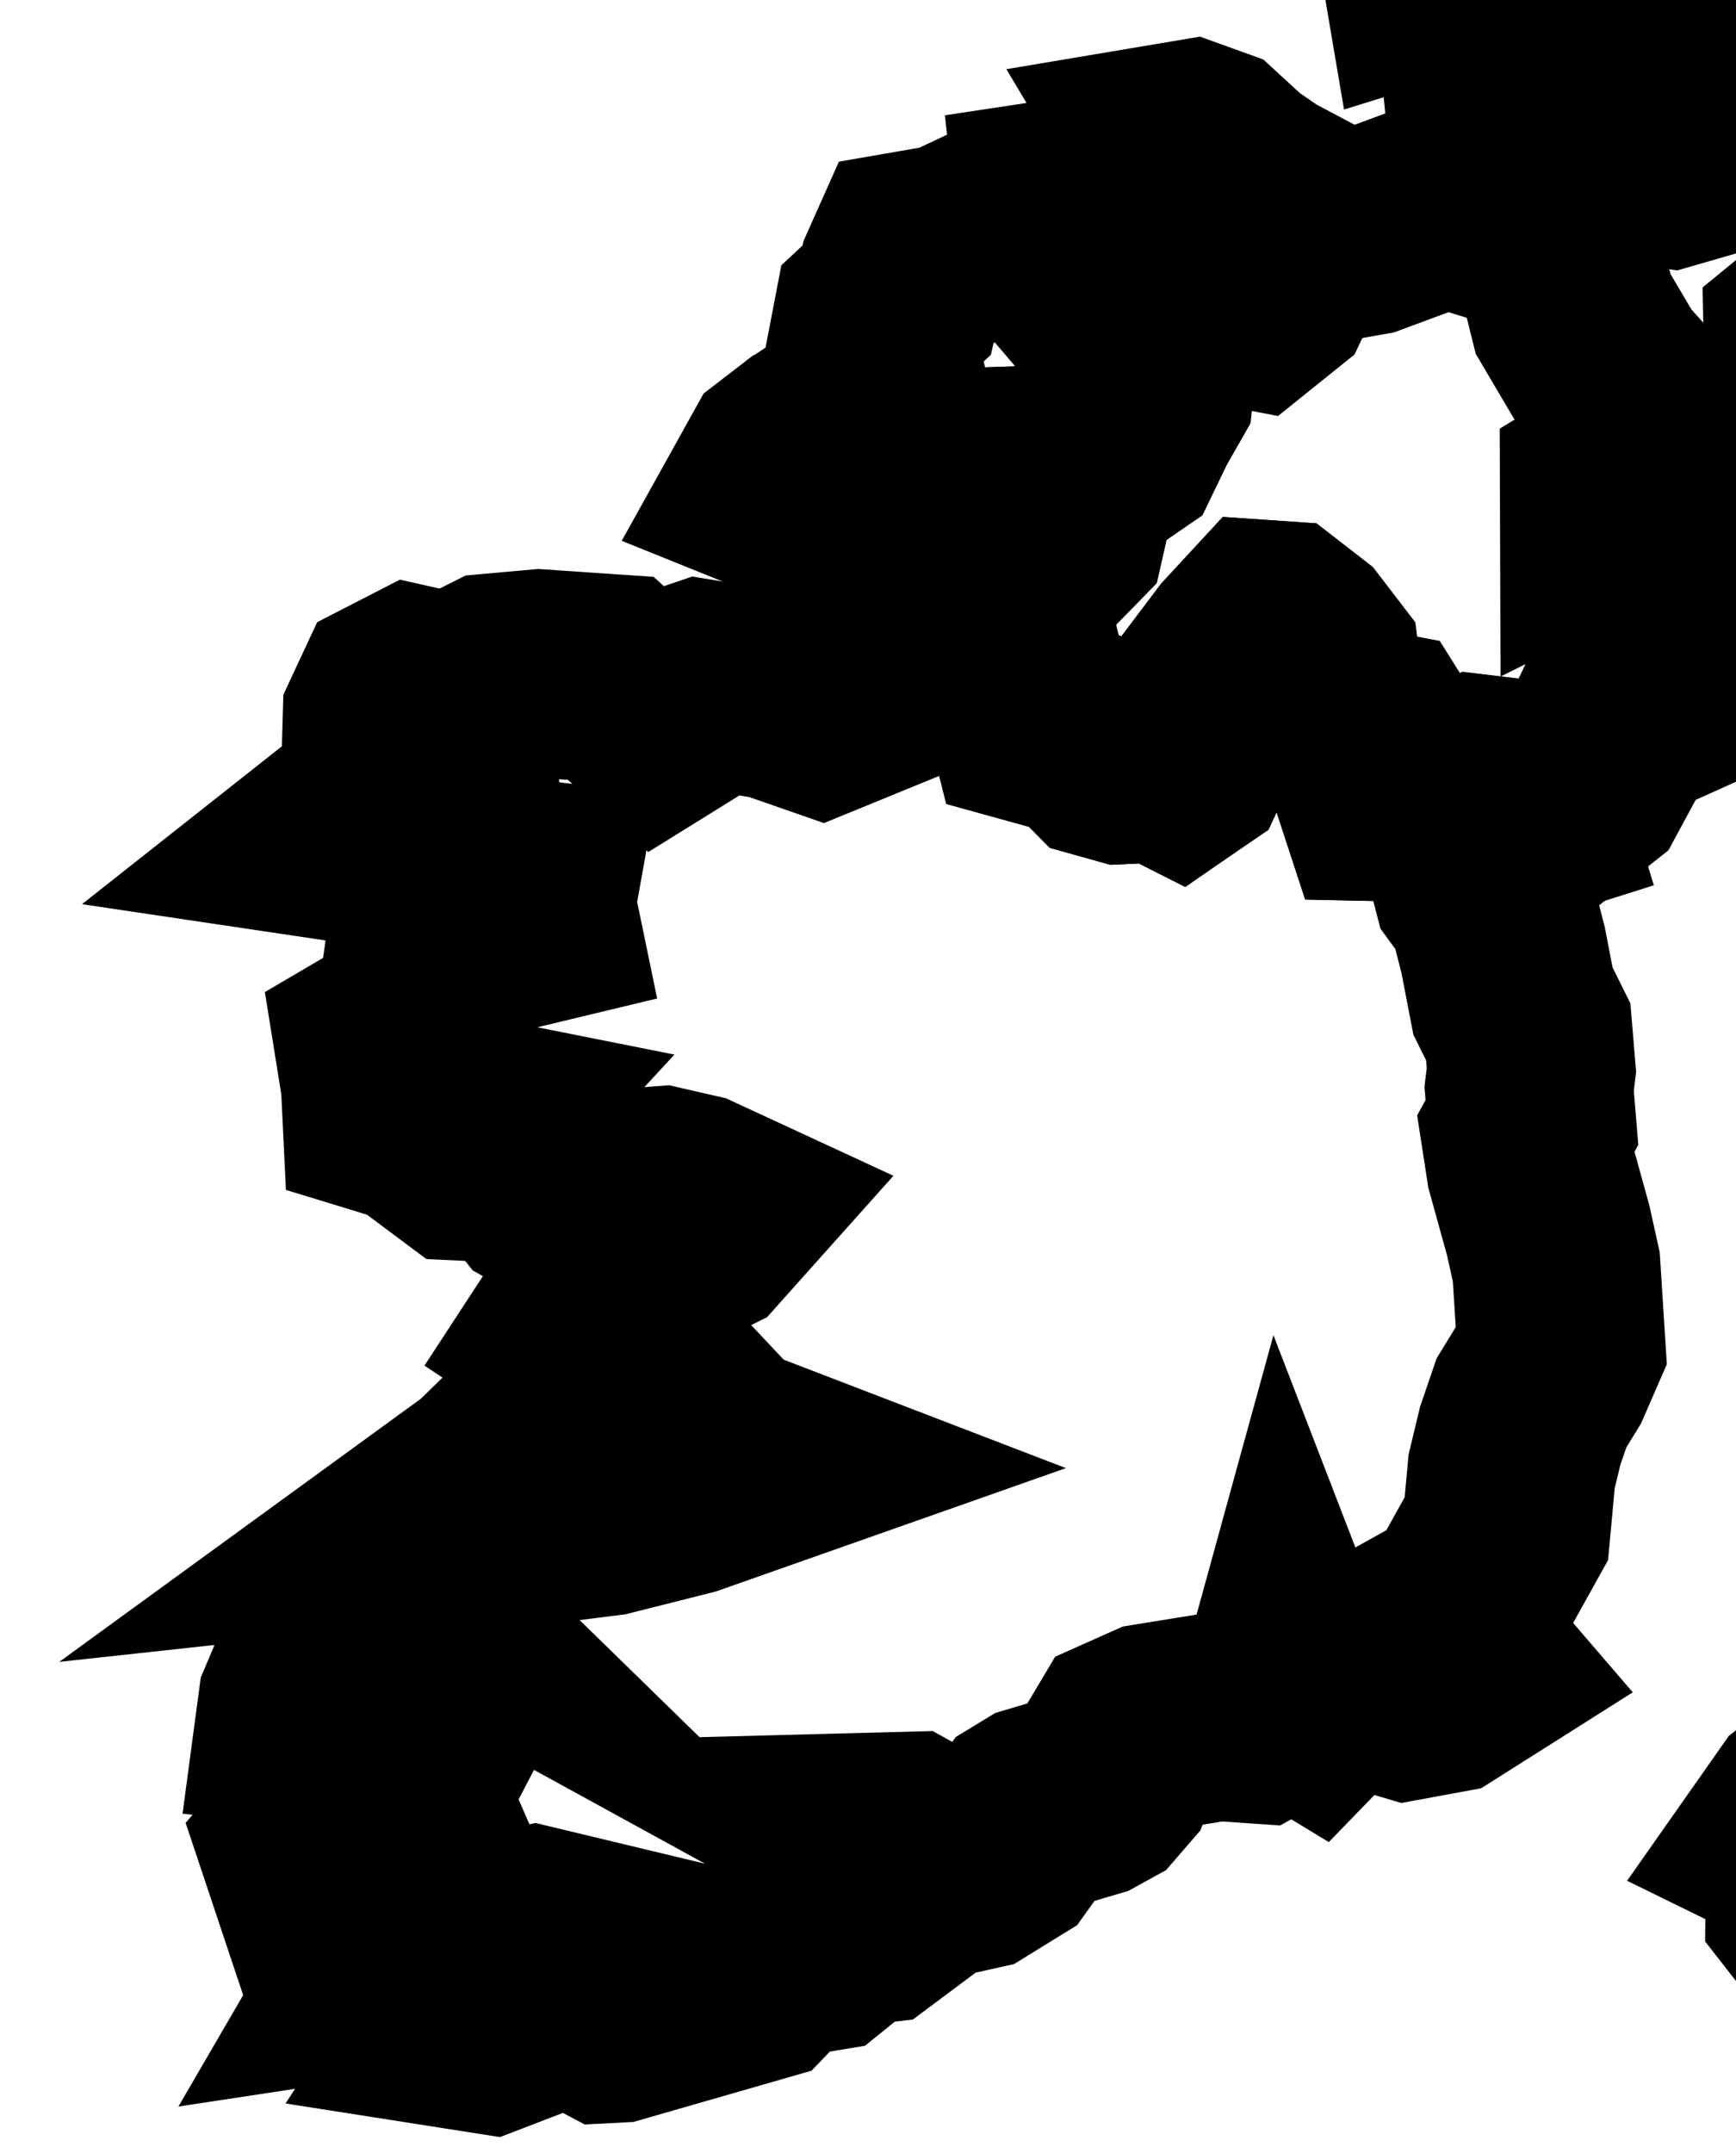
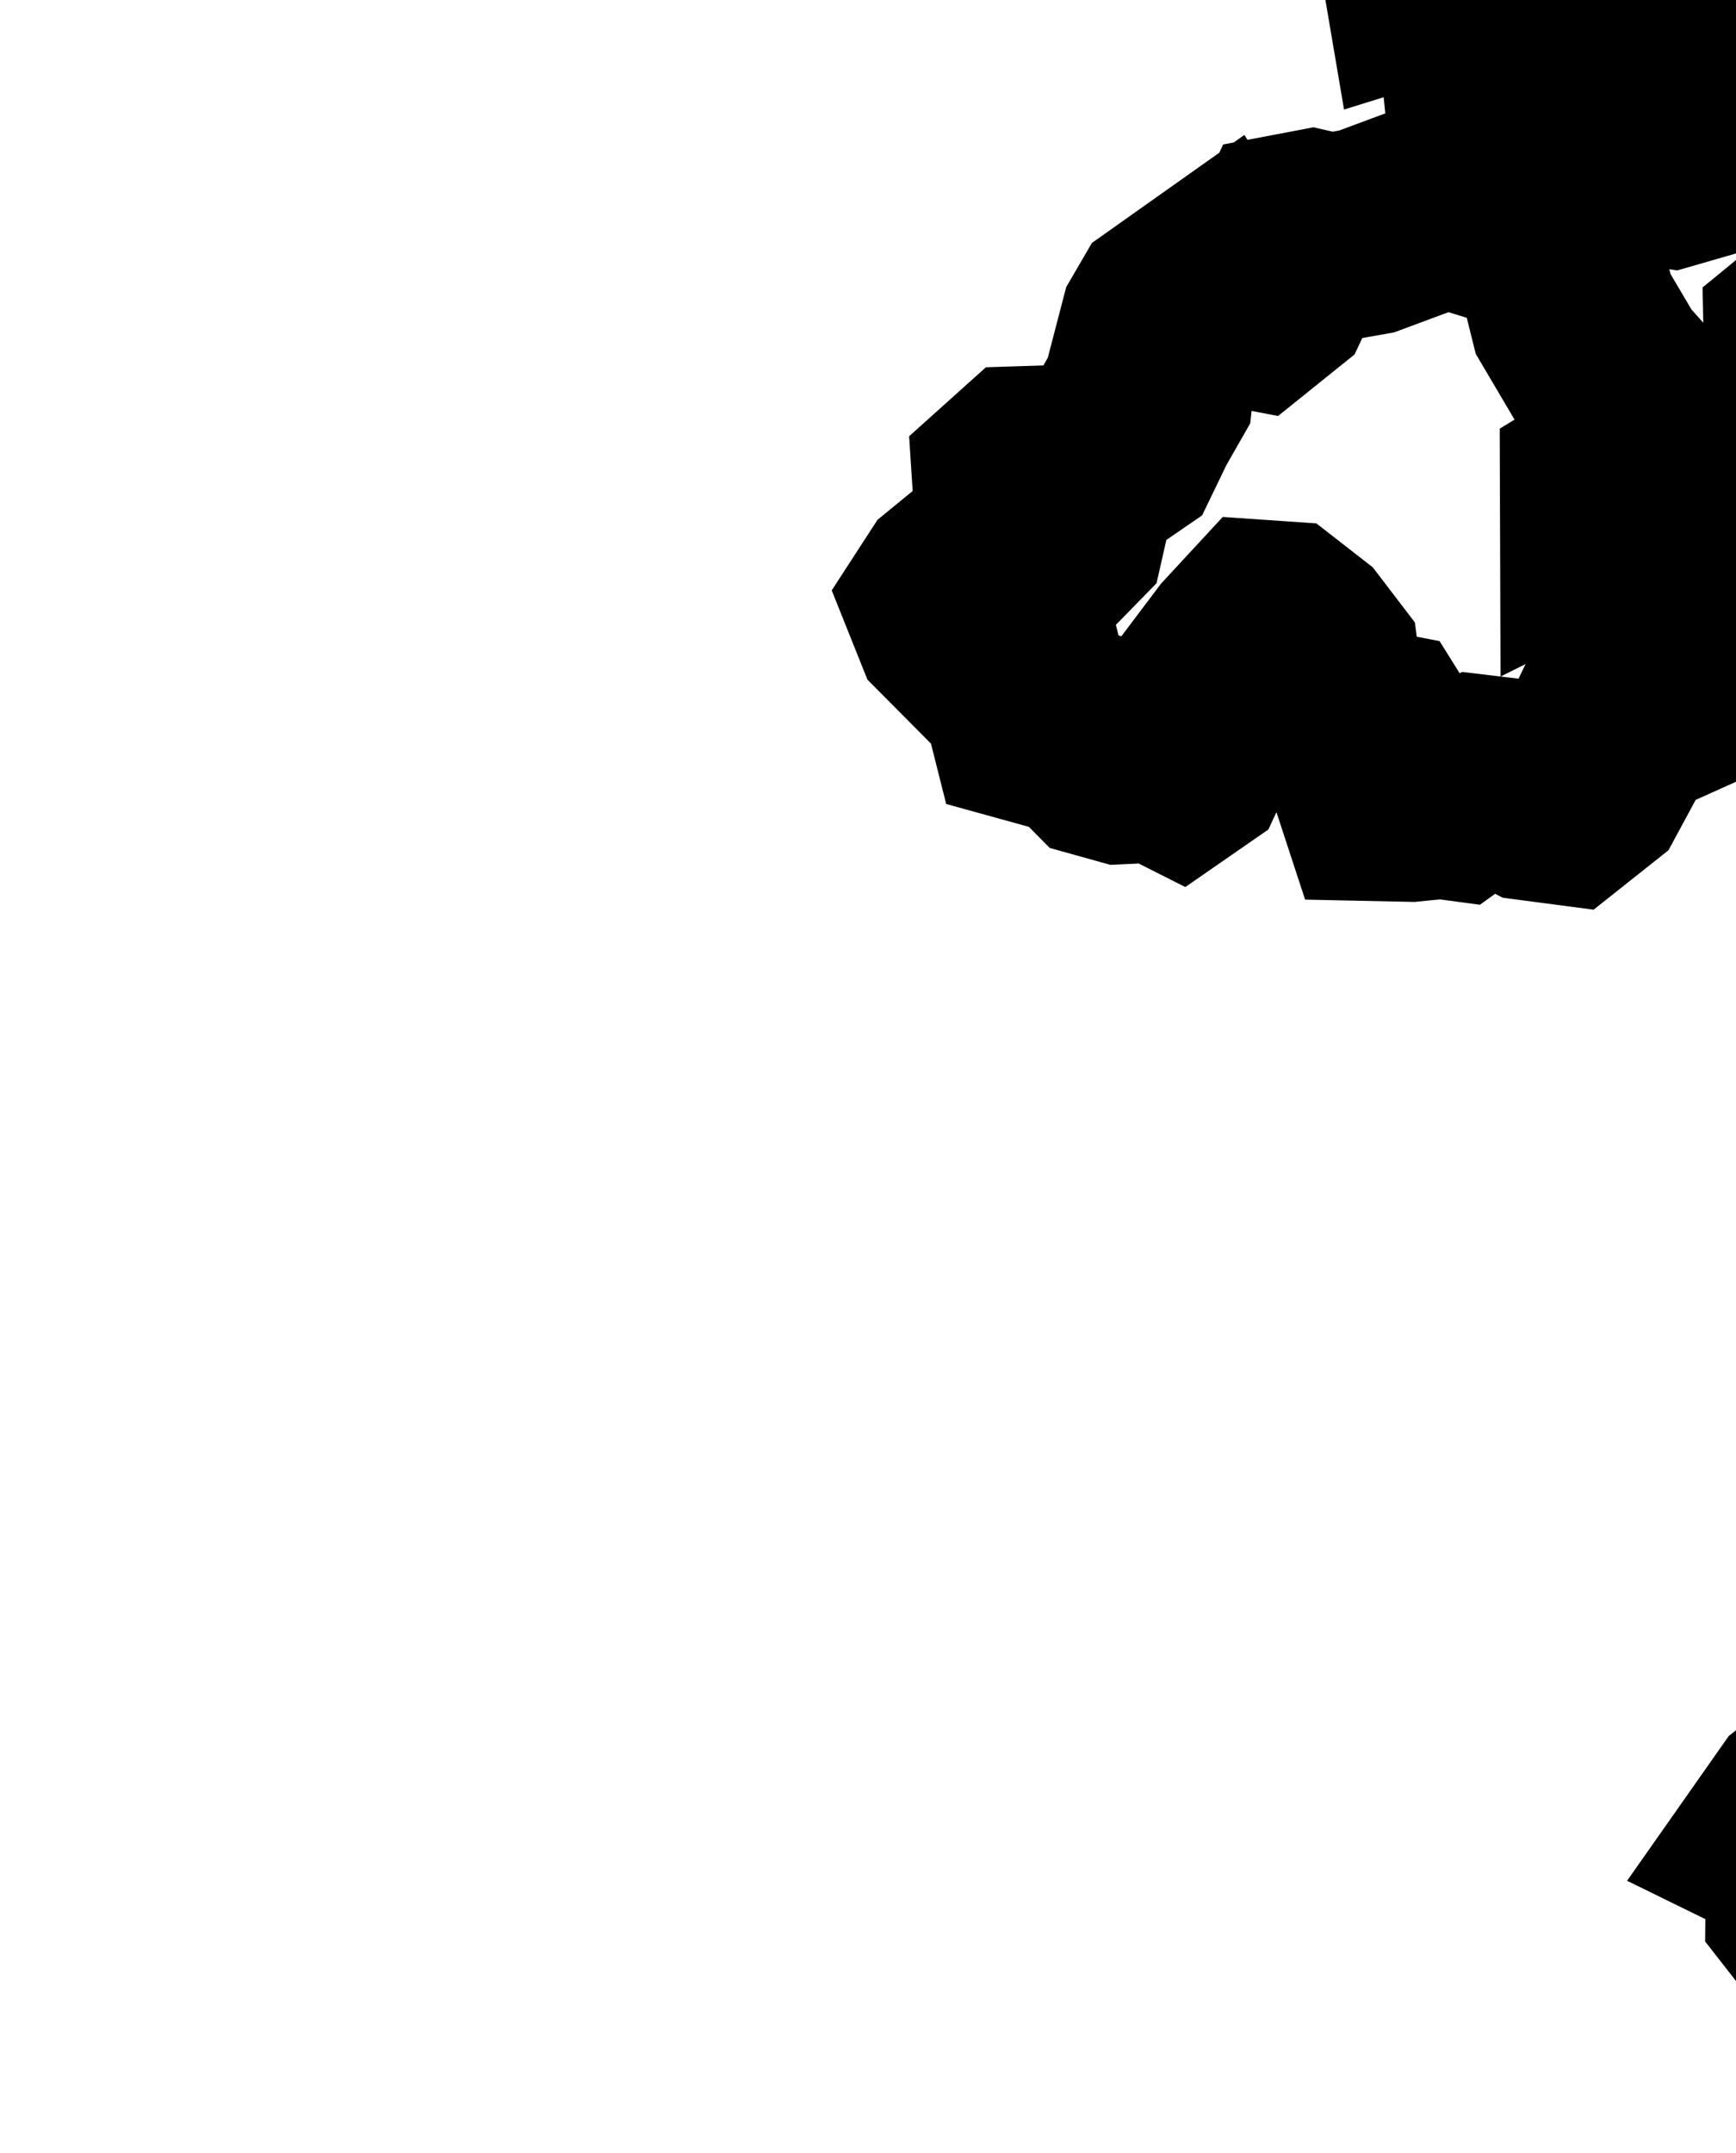
<svg xmlns="http://www.w3.org/2000/svg" width="25" height="31" viewBox="0 0 25 31" fill="none">
  <path d="M43.141 34.403L42.792 34.628L42.683 34.894L42.598 34.998L42.368 35.066L42.139 35.068L41.27 34.536L41.07 34.56L41.269 34.317L41.809 34.118L42.113 33.855L42.815 34.109L43.141 34.403ZM30.103 16.645L30.278 16.774L30.717 16.753L30.572 17.041L30.088 17.361L29.763 17.677L29.37 17.941L29.18 17.637L28.959 17.649L28.62 17.064L28.56 16.189L29.002 15.961L29.613 15.974L30.103 16.645ZM21.033 2.978L21.621 3.16L22.058 3.158L22.447 3.687L22.655 4.521L23.14 5.343L23.775 6.055L23.8 6.49L23.573 6.723L23.1 7.012L23.101 7.322L23.414 7.166L23.684 7.095L24.334 7.163L24.561 7.478L24.719 7.948L24.802 8.334L24.745 8.752L24.57 8.619L24.392 8.245L24.195 8.073L23.965 7.979L24.069 8.494L24.027 9.181L24.127 9.245L24.435 9.256L24.232 9.957L23.809 10.147L23.318 10.218L23.199 10.466L23.11 10.785L22.854 11.259L22.515 11.528L22.097 11.473L21.688 11.261L21.33 11.218L21.081 11.344L20.919 11.461L20.762 11.44L20.312 11.485L19.889 11.476L19.828 11.29L19.901 10.733L19.806 10.581L19.403 10.504L19.253 10.371L19.02 9.985L18.974 9.804L18.941 9.555L18.695 9.233L18.397 9.001L18.222 8.989L17.873 9.366L17.585 9.748L17.686 9.939L17.779 10.19L17.624 10.371L17.15 10.783L17.076 10.943L16.949 11.031L16.723 10.917L16.161 10.943L15.903 10.871L15.601 10.566L14.867 10.363L14.744 9.875L14.603 9.783L13.771 8.945L13.659 8.665L13.768 8.497L14.078 8.243L15.121 7.822L15.286 7.653L15.32 7.503L15.012 7.332L14.736 7.142L14.643 7.019L14.636 6.911L14.793 6.77L15.107 6.76L15.357 6.823L15.554 6.697L15.901 6.57L16.134 6.41L16.334 5.996L16.547 5.623L16.569 5.421L16.754 4.711L16.857 4.534L17.515 4.068L17.682 4.324L18.006 4.386L18.297 4.152L18.646 3.411L18.888 3.365L19.155 3.426L19.68 3.333L20.612 2.987L21.033 2.978ZM26.319 1.465L25.794 1.471L25.604 1.407L25.377 1.229L25.122 0.22L25.214 -0.137L25.318 -0.313L25.434 -0.449L25.711 -0.505L25.987 -0.314L26.091 -0.136L26.322 0.546L26.365 1.131L26.319 1.465ZM22.058 -2.087L22.208 -1.136L22.355 -0.548L22.366 -0.348L22.227 -0.069L21.541 0.302L21.324 0.303L21.315 0.213L21.469 -0.164L21.336 -0.593L21.401 -0.919L21.337 -0.979L21.204 -0.933L20.711 -0.415L20.547 -0.364L20.529 -0.47L20.65 -0.894L20.665 -1.185L20.738 -1.363L20.871 -1.528L21.03 -1.651L21.159 -1.669L21.296 -1.541L21.693 -1.897L22.058 -2.087ZM22.72 -1.226L22.633 -1.148L22.422 -1.17L22.343 -1.29L22.3 -1.474L22.296 -1.811L22.423 -2.053L22.963 -2.418L22.719 -2.547L22.71 -2.639L22.849 -2.943L23.429 -3.416L23.585 -3.502L23.739 -3.489L23.44 -2.649L22.72 -1.226ZM23.52 -5.171L21.861 -4.754L21.29 -4.791L21.238 -4.996L21.352 -5.133L21.825 -5.265L22.017 -6.269L21.302 -6.733L21.265 -6.862L21.321 -7.084L21.404 -7.183L21.837 -7.417L22.02 -7.469L22.168 -7.438L22.474 -7.167L22.818 -6.598L23.279 -6.508L23.593 -6.268L23.52 -5.171ZM20.064 -6.981L19.828 -6.94L19.811 -7.046L20.222 -7.557L20.487 -7.641L20.581 -7.591L20.388 -7.294L20.064 -6.981ZM16.695 -9.867L16.328 -9.763L16.194 -9.824L16.17 -9.92L16.253 -10.183L16.533 -10.276L16.736 -10.134L16.769 -10.005L16.695 -9.867ZM21.434 -9.861L21.311 -9.763L21.155 -9.782L21 -9.908L20.796 -10.267L21.256 -10.517L21.44 -10.37L21.509 -10.202L21.512 -10.017L21.434 -9.861ZM17.391 -11.012L17.214 -10.969L16.984 -11.011L16.842 -11.129L16.698 -11.6L16.671 -11.884L16.735 -12.415L16.72 -13.052L17.195 -13.071L17.318 -12.979L17.4 -11.094L17.391 -11.012ZM21.993 -14.009L21.987 -13.668L21.913 -13.265L22.008 -12.84L22.03 -12.536L22.205 -12.439L22.312 -12.3L23.093 -12.144L23.818 -12.188L23.957 -12.064L23.974 -11.865L23.86 -11.647L23.446 -11.249L22.953 -10.607L22.806 -10.473L22.647 -10.467L22.533 -10.525L22.451 -11.668L21.917 -11.521L21.487 -11.537L21.251 -11.677L21.087 -11.945L20.753 -12.636L19.782 -12.909L19.508 -13.292L19.425 -13.524L19.459 -13.651L19.661 -13.936L19.913 -13.835L20.069 -13.898L20.164 -14.025L20.162 -14.13L20.03 -14.378L20.024 -14.455L21.017 -14.77L21.104 -15.262L21.32 -15.303L21.566 -15.141L21.903 -14.629L21.993 -14.009ZM17.575 -15.389L18.045 -14.952L17.671 -14.228L17.097 -14.231L16.288 -14.759L16.285 -14.868L16.352 -15.027L16.474 -15.153L16.6 -15.182L16.8 -15.096L17.079 -15.236L17.302 -15.191L17.575 -15.389ZM21.768 -20.728L21.238 -19.35L21.03 -19.316L20.848 -18.971L20.284 -18.593L20.776 -18.586L20.914 -18.459L20.917 -18.188L20.824 -18.031L20.188 -17.405L19.75 -17.167L19.278 -16.515L19.039 -16.507L18.803 -16.093L18.61 -15.911H18.501L18.376 -16.003L18.084 -16.408L18.615 -16.807L18.664 -17.031L19.027 -17.265L18.996 -17.338L18.419 -17.667L18.192 -17.888L18.213 -18.004L18.49 -18.259L18.36 -18.292L18.271 -18.43L18.11 -18.483L18.061 -18.611L18.032 -18.949L18.075 -19.295L18.242 -19.448L18.311 -19.611L18.379 -19.661L18.639 -19.574L18.903 -19.296L19.211 -19.403L19.569 -19.351L19.576 -19.415L19.314 -20.096L19.361 -20.235L19.503 -20.394L20.328 -20.882L21.357 -21.704L21.606 -21.833L21.681 -21.72L21.785 -21.295L21.768 -20.728ZM34.629 -21.937L34.665 -21.287L34.616 -21.09L34.517 -20.847L34.202 -20.394L33.374 -19.749L31.859 -18.271L30.963 -17.541L30.84 -17.191L30.773 -16.704L31.309 -16.608L31.517 -16.443L31.389 -16.197L30.595 -15.341L30.362 -14.57L30.971 -14.598L31.472 -14.746L32.471 -15.227L33.41 -15.584L33.861 -15.599L34.738 -15.314L34.936 -15.305L35.309 -15.438L35.686 -15.461L38.235 -15.372L38.944 -15.54L39.413 -15.34L39.804 -14.841L40.177 -13.923L40.165 -13.77L39.939 -13.353L39.524 -12.831L39.166 -12.113L39.062 -11.727L38.993 -11.304L38.88 -10.914L38.169 -9.089L37.477 -8.083L37.168 -7.371L36.787 -6.806L36.419 -6.45L36.027 -6.213L34.893 -5.96L34.576 -5.779L34.198 -5.469L33.8 -5.315L34.266 -5.334L34.727 -5.507L35.569 -5.569L36.536 -4.975L36.445 -4.49L36.057 -4.108L35.172 -4.047L34.346 -3.197L33.974 -2.935L33.579 -2.806L33.086 -2.845L32.192 -3.072L31.8 -3.309L32.153 -2.922L32.555 -2.72L34.883 -2.244L35.024 -2.295L35.766 -2.796L36.755 -2.803L38.638 -1.881L39.18 -1.176L39.957 -0.172L40.38 0.22L40.686 0.575L40.874 1.104L41.239 2.849L41.656 4.543L42.2 6.368L42.448 6.872L42.773 7.225L44.417 8.036L44.783 8.304L45.421 9.081L46.037 9.908L46.61 10.541L47.228 11.053L46.929 11.319L46.724 11.736L46.878 12.301L47.129 12.839L47.623 13.7L48.059 14.636L47.899 14.495L47.73 14.418L47.498 14.441L47.273 14.397L46.856 14.103L46.456 13.743L45.659 13.888L45.217 13.823L44.832 13.833L45.561 14.041L46.358 14.056L48.114 15.624L48.708 16.55L49.061 17.768L48.82 18.314L48.447 18.667L48.098 19.069L47.77 19.524L48.745 20.19L48.955 20.171L49.171 20.078L49.378 19.851L49.727 19.297L49.907 19.101L50.513 19.03L51.022 19.073L51.528 19.196L51.975 19.158L52.872 19.395L53.334 19.609L54.478 20.569L54.725 21.094L54.84 21.77L54.853 22.518L54.66 23.199L54.439 23.813L54.303 24.604L54.206 24.889L54.071 25.111L53.466 25.733L53.064 25.988L52.895 25.877L52.712 25.892L52.693 26.041L52.884 26.358L52.886 26.739L52.528 27.021L52.165 27.141L51.556 26.991L50.712 27.516L51.319 27.786L51.442 28.073L51.291 28.576L50.909 28.799L50.485 28.899L50.052 28.923L49.693 29.046L49.349 29.283L49.78 29.159L50.08 29.268L50.268 29.69L50.439 29.811L51.285 29.991L51.807 29.989L52.816 29.887L53.301 29.888L53.473 29.966L53.476 30.314L53.402 31.169L53.268 31.345L51.932 32.06L51.657 32.559L51.581 32.86L50.8 32.807L50.433 33.126L49.8 33.338L49.31 33.562L48.831 33.845L48.436 33.93L46.734 33.593L45.706 33.621L44.313 33.915L43.954 33.866L43.417 33.586L42.865 33.396L42.231 33.312L41.684 33.051L42.025 33.551L41.267 34.033L40.917 34.128L40.553 34.114L39.812 34.244L39.122 34.173L39.226 34.514L39.41 34.812L39.26 34.941L39.102 34.974L37.794 34.75L37.608 34.792L37.447 34.999L36.971 34.888L36.508 34.539L36.017 34.303L35.5 34.192L35.091 34.231L33.404 34.783L33.067 35.335L32.898 36.116L32.655 36.809L32.257 37.342L31.784 37.412L31.339 37.042L30.493 36.636L30.205 36.36L30.113 36.343L30.018 36.441L29.686 36.566L29.343 36.572L28.813 36.682L27.892 37.013L27.52 37.236L26.72 37.855L26.557 38.026L26.266 38.647L25.822 38.757L25.416 38.36L24.953 38.22L24.465 38.355L24.17 38.567L24.032 38.395L24.027 38.042L24.383 37.621L25.334 37.302L26.17 36.472L26.579 35.967L26.742 35.68L26.942 35.498L27.204 35.43L27.339 35.114L28.497 33.841L28.592 33.548L28.65 33.023L28.745 32.517L29.689 32.189L30.14 31.123L30.264 31.038L31.58 30.842L32.557 30.859L33.527 31.068L34.024 31.087L34.523 31.014L34.914 30.725L35.583 29.681L35.96 29.219L36.392 28.802L36.795 28.326L37.45 27.442L37.008 27.748L36.474 28.231L36.163 28.512L35.178 28.794L34.754 29.081L34.011 29.73L33.868 29.783L32.747 29.627L31.913 28.786L31.38 28.442L31.16 28.402L30.932 28.504L30.445 28.61L29.95 28.592L30.204 28.202L30.548 27.983L29.776 27.832L29.561 27.713L29.316 27.439L28.711 27.393L28.423 27.463L27.937 27.825L27.168 28.209L26.241 27.676L26.06 27.444L26.064 26.991L25.925 26.632L25.668 26.506L25.996 26.039L26.394 25.727L27.266 25.417L28.588 24.68L29.33 24.365L30.018 23.822L30.303 23.49L30.509 23.034L30.714 22.477L31.006 22.021L30.723 21.913L30.595 21.57L30.629 21.221L30.76 20.911L30.643 20.523L30.434 20.116L30.445 19.799L30.502 19.459L29.971 19.477L29.441 19.584L28.96 19.824L28.494 20.15L28.081 20.211L28.086 19.95L28.266 19.627L28.735 19.164L29.236 18.779L29.414 18.487L29.555 18.148L29.805 17.875L30.46 17.358L31.717 16.777L31.904 16.742L32.396 16.811L32.882 16.722L33.306 16.513L33.729 16.468L34.681 17.072L34.398 16.137L34.818 15.913L35.426 16.759L35.652 16.848L36.129 16.725L35.945 16.582L35.73 16.573L35.448 16.446L35.211 16.174L34.816 15.311L34.839 14.798L35.104 14.264L35.398 13.771L35.152 13.673L34.954 13.485L34.898 12.991L34.975 12.553L35.503 12.167L35.659 11.58L35.724 10.931L35.637 10.633L35.111 10.681L34.856 10.802L34.628 10.994L34.393 10.982L33.745 10.264L33.376 9.719L32.712 8.565L32.619 7.872L33.149 6.374L33.968 5.411L34.932 5.074L34.745 5.011L33.275 4.997L32.79 5.116L32.34 5.51L32.086 5.632L31.819 5.677L31.576 5.872L31.339 6.144L31.091 6.319L30.6 6.273L30.362 6.331L30.192 6.174L30.048 5.914L29.861 5.844L29.652 5.924L29.209 6.274L28.762 6.481L28.22 6.26L27.509 5.847L27.37 5.999L27.213 6.381L27.122 6.976L26.618 6.458L26.189 5.766L26.043 5.329L26.033 4.837L26.266 4.646L26.52 4.821L26.896 3.65L27.647 2.119L27.913 1.67L28.098 1.081L28.067 0.695L27.902 0.368L27.204 -0.373L27.213 -0.98L27.287 -1.666L27.477 -2.078L27.557 -2.157L28.484 -2.146L28.122 -2.36L27.401 -2.981L27.414 -3.203L27.584 -3.78L27.505 -3.722L27.351 -3.455L27.055 -2.809L26.876 -2.66L26.365 -2.507L26.272 -2.191L26.19 -2.108L25.937 -2.072L25.858 -1.777L25.802 -1.758L25.729 -2.075L25.721 -2.603L25.822 -3.09L26.015 -3.471L26.763 -4.339L26.399 -4.07L25.575 -3.268L25.153 -2.741L25.041 -2.563L25.006 -2.413L25.008 -2.241L25.196 -1.32L25.141 -0.894L24.431 1.902L24.296 2.181L24.173 2.327L24.055 2.361L23.705 2.307L23.549 2.098L23.551 1.862L23.616 1.508L23.911 0.183L24.039 -0.186L24.229 -0.531L24.647 -1.133L24.637 -1.173L24.358 -1.054L24.239 -1.093L24.153 -1.213L24.208 -3.01L24.435 -3.603L24.52 -4.468L24.716 -5.211L24.943 -5.754L25.116 -6.45L25.376 -6.76L25.445 -7.235L25.738 -7.75L25.963 -8.288L25.842 -8.235L24.398 -6.834L24.03 -6.581L23.529 -6.649L23.146 -6.806L22.846 -7.137L22.713 -7.773L22.343 -7.79L22.027 -7.9L22.03 -7.986L22.438 -8.333L23.093 -8.451L23.705 -9.009L23.161 -9.386L23.207 -9.506L23.681 -9.828L24.285 -10.91L24.407 -11.908L24.119 -12.378L24.015 -12.687L23.438 -13.031L23.342 -13.472L23.409 -13.72L23.597 -13.961L23.88 -14.148L24.325 -14.329L23.922 -14.522L23.77 -14.751L23.656 -15.081L23.646 -15.273L23.855 -16.127L23.977 -16.48L24.216 -16.931L25.296 -16.906L25.42 -17.105L25.544 -17.112L26.095 -16.93L26.014 -17.126L25.11 -18.201L25.029 -18.406L25.287 -18.988L25.305 -19.247L25.267 -19.525L25.342 -19.737L25.628 -19.836L26.5 -19.827L26.715 -19.925L26.618 -20.207L26.414 -20.578L26.374 -20.89L26.422 -21.166L26.432 -21.722L26.472 -21.968L26.68 -22.338L26.851 -22.447L27.063 -22.511L27.542 -22.388L27.724 -22.24L27.935 -21.888L28.089 -21.916L28.686 -22.299L28.865 -22.354L29.11 -21.91L30.129 -22.263L31.499 -22.421L32.322 -22.654L33.189 -22.738L33.997 -23.004L34.855 -22.882L34.885 -22.728L34.84 -22.514L34.629 -21.937ZM35.382 -23.742L35.341 -23.719L35.189 -23.866L34.939 -24.392L35.333 -24.498L35.518 -24.432L35.448 -24.208L35.382 -23.742ZM34.399 -24.164L34.16 -24.057L33.925 -24.064L33.557 -24.529L33.417 -24.867L33.442 -25.091L33.597 -25.167L33.953 -25.057L34.137 -24.67L34.16 -24.419L34.203 -24.321L34.425 -24.222L34.399 -24.164ZM34.847 -26.058L34.791 -25.86L35.107 -25.864L35.566 -25.695L35.843 -25.674L36.074 -25.463L35.947 -25.07L35.809 -24.959L35.653 -24.937L35.107 -25.33L34.392 -25.167L34.249 -25.217L34.156 -25.325L34.117 -25.46V-25.736L34.079 -25.818L33.819 -25.557L33.706 -25.588L33.643 -25.713L33.614 -25.971L33.643 -26.343L33.795 -26.876L34.052 -26.983L34.435 -26.92L34.874 -26.619L35.006 -26.434L35.003 -26.285L34.847 -26.058ZM36.965 -27.693L36.494 -27.684L36.738 -28.165L37.021 -28.287L37.557 -28.233L37.462 -28.017L36.965 -27.693ZM36.214 -27.331L35.856 -27.13L35.703 -27.296L35.663 -27.818L35.238 -28.042L35.03 -28.181L34.87 -28.445L34.91 -28.527L35.187 -28.635L35.662 -28.156L35.856 -27.77L36.208 -27.656L36.252 -27.597L36.214 -27.331ZM42.131 -38.514L42.217 -37.919L42.432 -38.074L42.757 -37.504H42.923L43.196 -37.73L43.141 -37.2L42.858 -35.736L42.778 -35.488L42.724 -35.044L42.668 -34.957L42.585 -34.062L42.393 -33.768L42.233 -33.068L42.168 -33L41.933 -33.269L42.168 -34.338L42.264 -34.961L42.202 -35.285L42.07 -35.577L41.711 -35.586L41.408 -35.451L41.344 -35.623L41.335 -35.854L41.263 -35.931L40.861 -35.915L40.742 -35.979L40.663 -36.193L40.648 -36.363L41.012 -36.497L41.353 -36.446L41.852 -36.786L41.54 -37.927L41.126 -38.035L41.031 -38.146L41.111 -38.341L41.338 -38.446L41.687 -39.029L41.896 -39.121L42.156 -39.105L42.131 -38.514ZM43.237 -38.314L43.132 -38.218L42.726 -39.077L43.027 -40.063L43.392 -40.032L43.45 -39.774L43.414 -39.535L43.228 -39.514L43.212 -39.442L43.27 -38.983L43.273 -38.452L43.237 -38.314ZM44.353 -40.845V-40.747L44.136 -40.029L44.139 -39.755L43.791 -39.781L43.736 -39.869L43.671 -40.28L43.715 -40.718L43.764 -40.832L43.865 -40.878L43.975 -40.792L44.148 -41.014L44.239 -41.01L44.353 -40.845Z" stroke="black" stroke-width="3" />
-   <path d="M17.52 4.067L16.861 4.533L16.759 4.709L16.573 5.42L16.551 5.622L16.339 5.994L16.139 6.408L15.906 6.568L15.559 6.696L15.361 6.822L15.112 6.758L14.797 6.769L14.64 6.909L14.648 7.018L14.741 7.141L15.017 7.331L15.324 7.501L15.29 7.651L15.125 7.82L14.082 8.242L13.772 8.495L13.664 8.663L13.775 8.943L14.607 9.782L14.748 9.874L14.872 10.362L15.606 10.565L15.907 10.869L16.165 10.942L16.728 10.915L16.953 11.029L17.081 10.942L17.155 10.782L17.628 10.369L17.784 10.188L17.691 9.937L17.59 9.746L17.878 9.365L18.226 8.988L18.401 9L18.699 9.231L18.946 9.553L18.978 9.802L19.024 9.983L19.257 10.369L19.407 10.503L19.811 10.58L19.906 10.731L19.833 11.289L19.894 11.474L20.317 11.483L20.766 11.439L20.923 11.46L21.085 11.342L21.334 11.216L21.692 11.259L21.867 11.508L21.946 11.765L21.639 11.862L21.318 11.81L21.162 11.977L21.152 12.301L21.26 12.718L21.475 13.013L21.646 13.678L21.788 14.413L22.008 14.857L22.054 15.406L22.021 15.676L22.061 16.161L21.968 16.332L22.038 16.785L22.297 17.722L22.412 18.242L22.484 19.376L22.3 19.799L22.054 20.201L21.892 20.675L21.769 21.187L21.693 22.011L21.159 22.972L20.932 23.211L20.668 23.358L21.244 24.028L20.773 24.326L20.262 24.42L19.695 24.252L19.342 24.273L19.018 24.49L18.892 24.62L18.79 24.558L18.578 24.009L18.422 24.576L18.096 24.757L17.536 24.718L16.602 24.869L16.241 25.03L16.091 25.282L15.98 25.573L15.833 25.743L15.668 25.834L14.946 26.047L14.803 26.134L14.468 26.601L14.03 26.871L13.667 26.952L13.345 26.681L13.213 26.518L13.063 26.435L12.568 26.448L12.723 26.533L12.824 26.724L12.873 27.092L12.817 27.452L12.572 27.635L12.281 27.669L11.821 28.041L11.213 28.142L10.884 28.485L8.872 29.064L8.757 29.07L8.48 28.923L8.179 28.857L7.879 28.903L7.036 29.227L6.628 29.163L7.149 28.359L7.848 27.952L7.921 27.841L7.692 27.786L6.363 28.068L5.901 28.308L5.44 28.378L5.654 28.01L6.249 27.507L6.568 27.27L6.762 27.175L6.985 26.878L7.612 26.541L5.591 27.236L5.06 27.151L4.936 26.958L4.523 27.05L4.366 26.58L4.979 25.869L5.336 25.562L5.761 25.396L6.169 25.157L6.32 24.867L6.128 24.773L4.906 24.847L4.32 24.785L4.351 24.553L4.459 24.297L5.066 23.858L5.396 23.788L5.688 23.829L5.973 23.942L6.206 24.089L6.894 24.005L6.606 23.724L6.556 23.153L6.336 22.962L6.617 22.696L6.939 22.536L7.476 21.985L7.667 21.901L8.729 21.767L9.875 21.478L11.01 21.078L10.427 20.854L10.148 20.557L9.7 21.155L9.376 21.383L8.465 21.506L8.177 21.439L7.771 21.254L7.645 21.324L7.528 21.466L6.924 21.759L6.29 21.828L7.028 21.291L7.964 20.379L8.171 20.091L8.468 19.588L8.376 19.364L8.183 19.236L8.861 18.198L9.1 18.009L9.533 17.978L9.852 17.814H9.993L10.12 17.751L10.398 17.44L9.968 17.241L9.523 17.139L8.148 17.247L7.967 17.223L7.796 17.127L7.685 16.989L7.602 16.634L7.501 16.554H7.191L6.884 16.662L6.67 16.652L6.461 16.496L6.796 16.133L6.364 16.047L5.928 16.118L5.565 16.007L5.554 15.778L5.719 15.55L5.502 15.333L5.458 15.059L5.688 14.924L5.939 14.968L6.45 14.765L7.108 14.667L6.544 14.467L6.32 14.295L6.309 14.032L6.354 13.806L7.005 13.425L7.7 13.258L7.648 13.007L7.697 12.734L6.995 12.655L6.302 12.847L6.376 12.326L6.542 11.854L6.575 11.544L6.542 11.21L6.218 11.353L6.18 10.882L6.041 10.56L5.559 10.783L5.571 10.356L5.71 10.058L5.961 9.929L6.21 9.985L6.674 9.98L7.123 9.755L7.768 9.697L8.795 9.767L9.501 10.4L9.683 10.287L9.965 9.887L10.097 9.842L11.162 10.018L11.823 10.248L11.999 10.176L11.904 9.733L11.677 9.424L11.962 9.021L12.309 8.746L12.542 8.61L13.078 8.439L13.312 8.279L13.468 7.757L13.716 7.322L12.37 7.547L11.09 7.031L11.293 6.666L11.563 6.458L12.029 6.3L12.073 6.108L12.309 5.95L12.7 5.531L12.556 4.984L12.633 4.583L12.913 4.322L13.001 3.947L13.125 3.669L13.695 3.57L14.243 3.313L14.44 3.338L15.088 3.279L15.306 3.383L15.256 2.928L15.653 2.868L15.808 2.959L15.876 3.282L16.057 3.488L16.113 3.846L15.992 4.122L15.789 4.334L15.974 4.551L15.688 4.944L15.996 4.776L16.437 4.392L16.413 4.079L16.339 3.683L16.216 3.325L16.272 2.931L16.52 2.684L17.171 2.56L16.904 2.112L17.142 2.072L17.4 2.165L17.78 2.514L18.176 2.788L18.585 3.005L18.191 3.438L17.705 3.739L17.52 4.067ZM6.155 12.501L6.137 12.703L5.829 12.449L5.679 12.172L4.833 12.046L5.185 11.768L5.357 11.85L5.955 11.862L6.123 11.977L6.155 12.501Z" stroke="black" stroke-width="3" />
</svg>